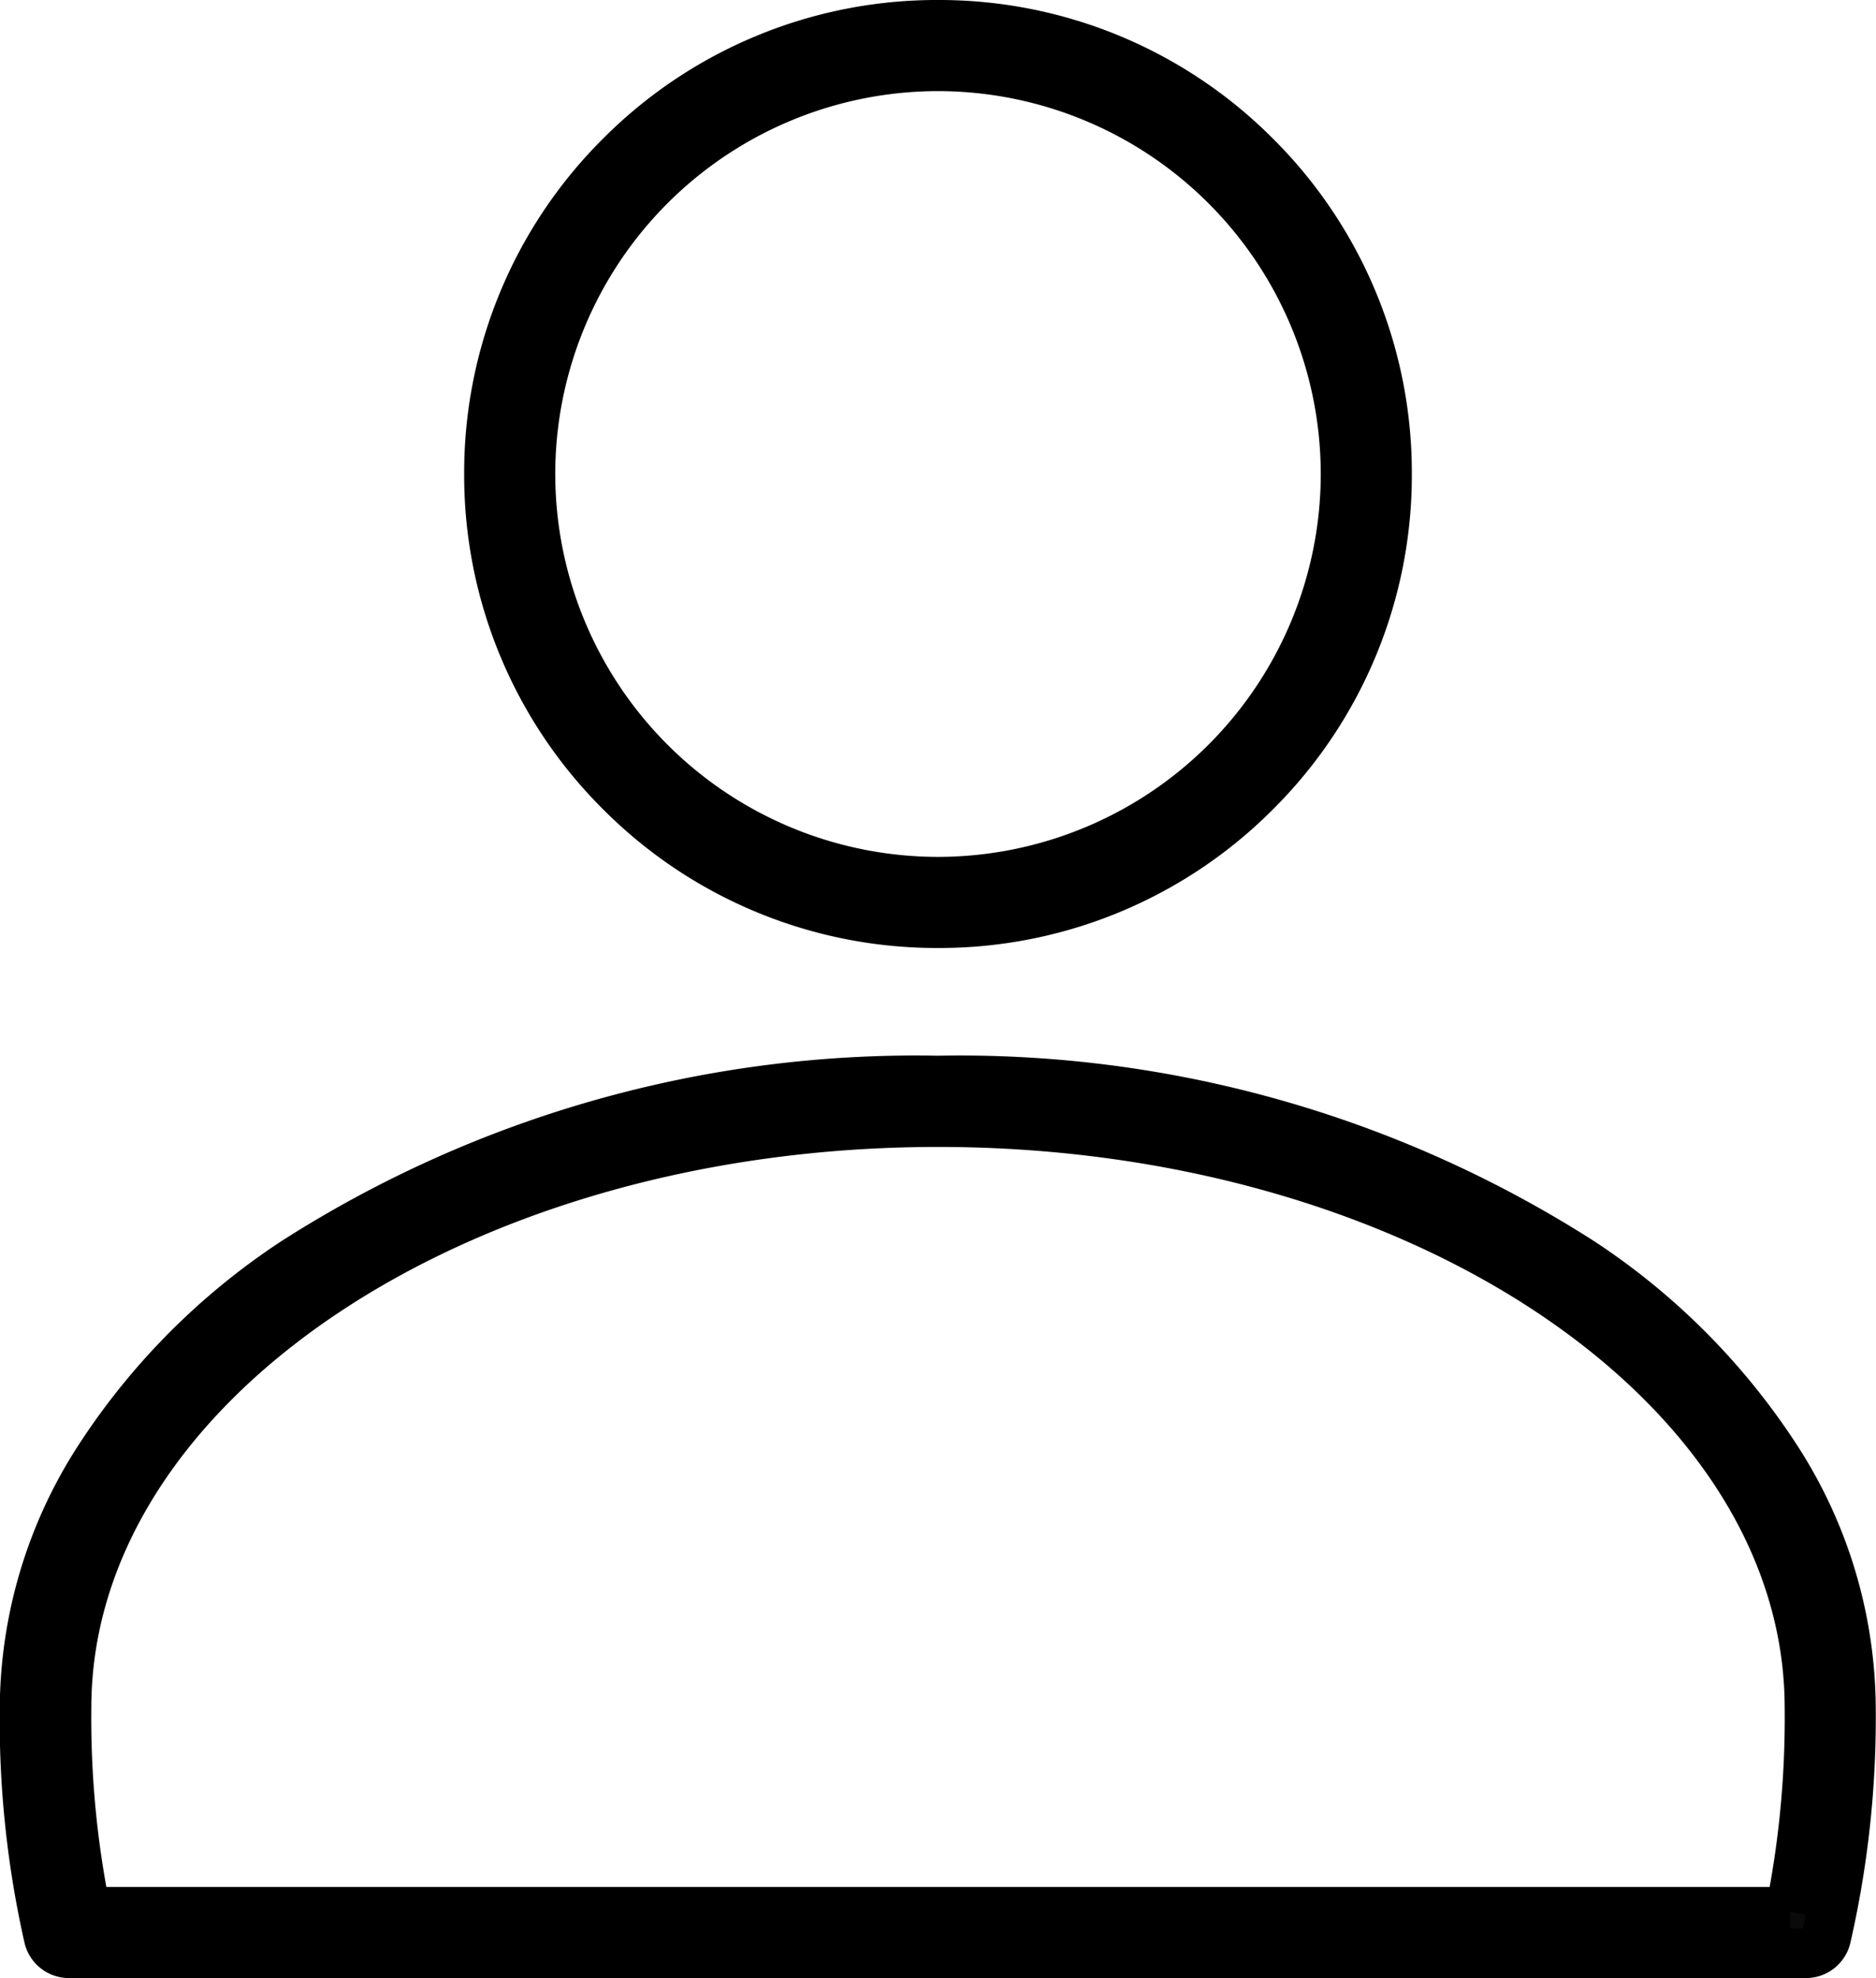
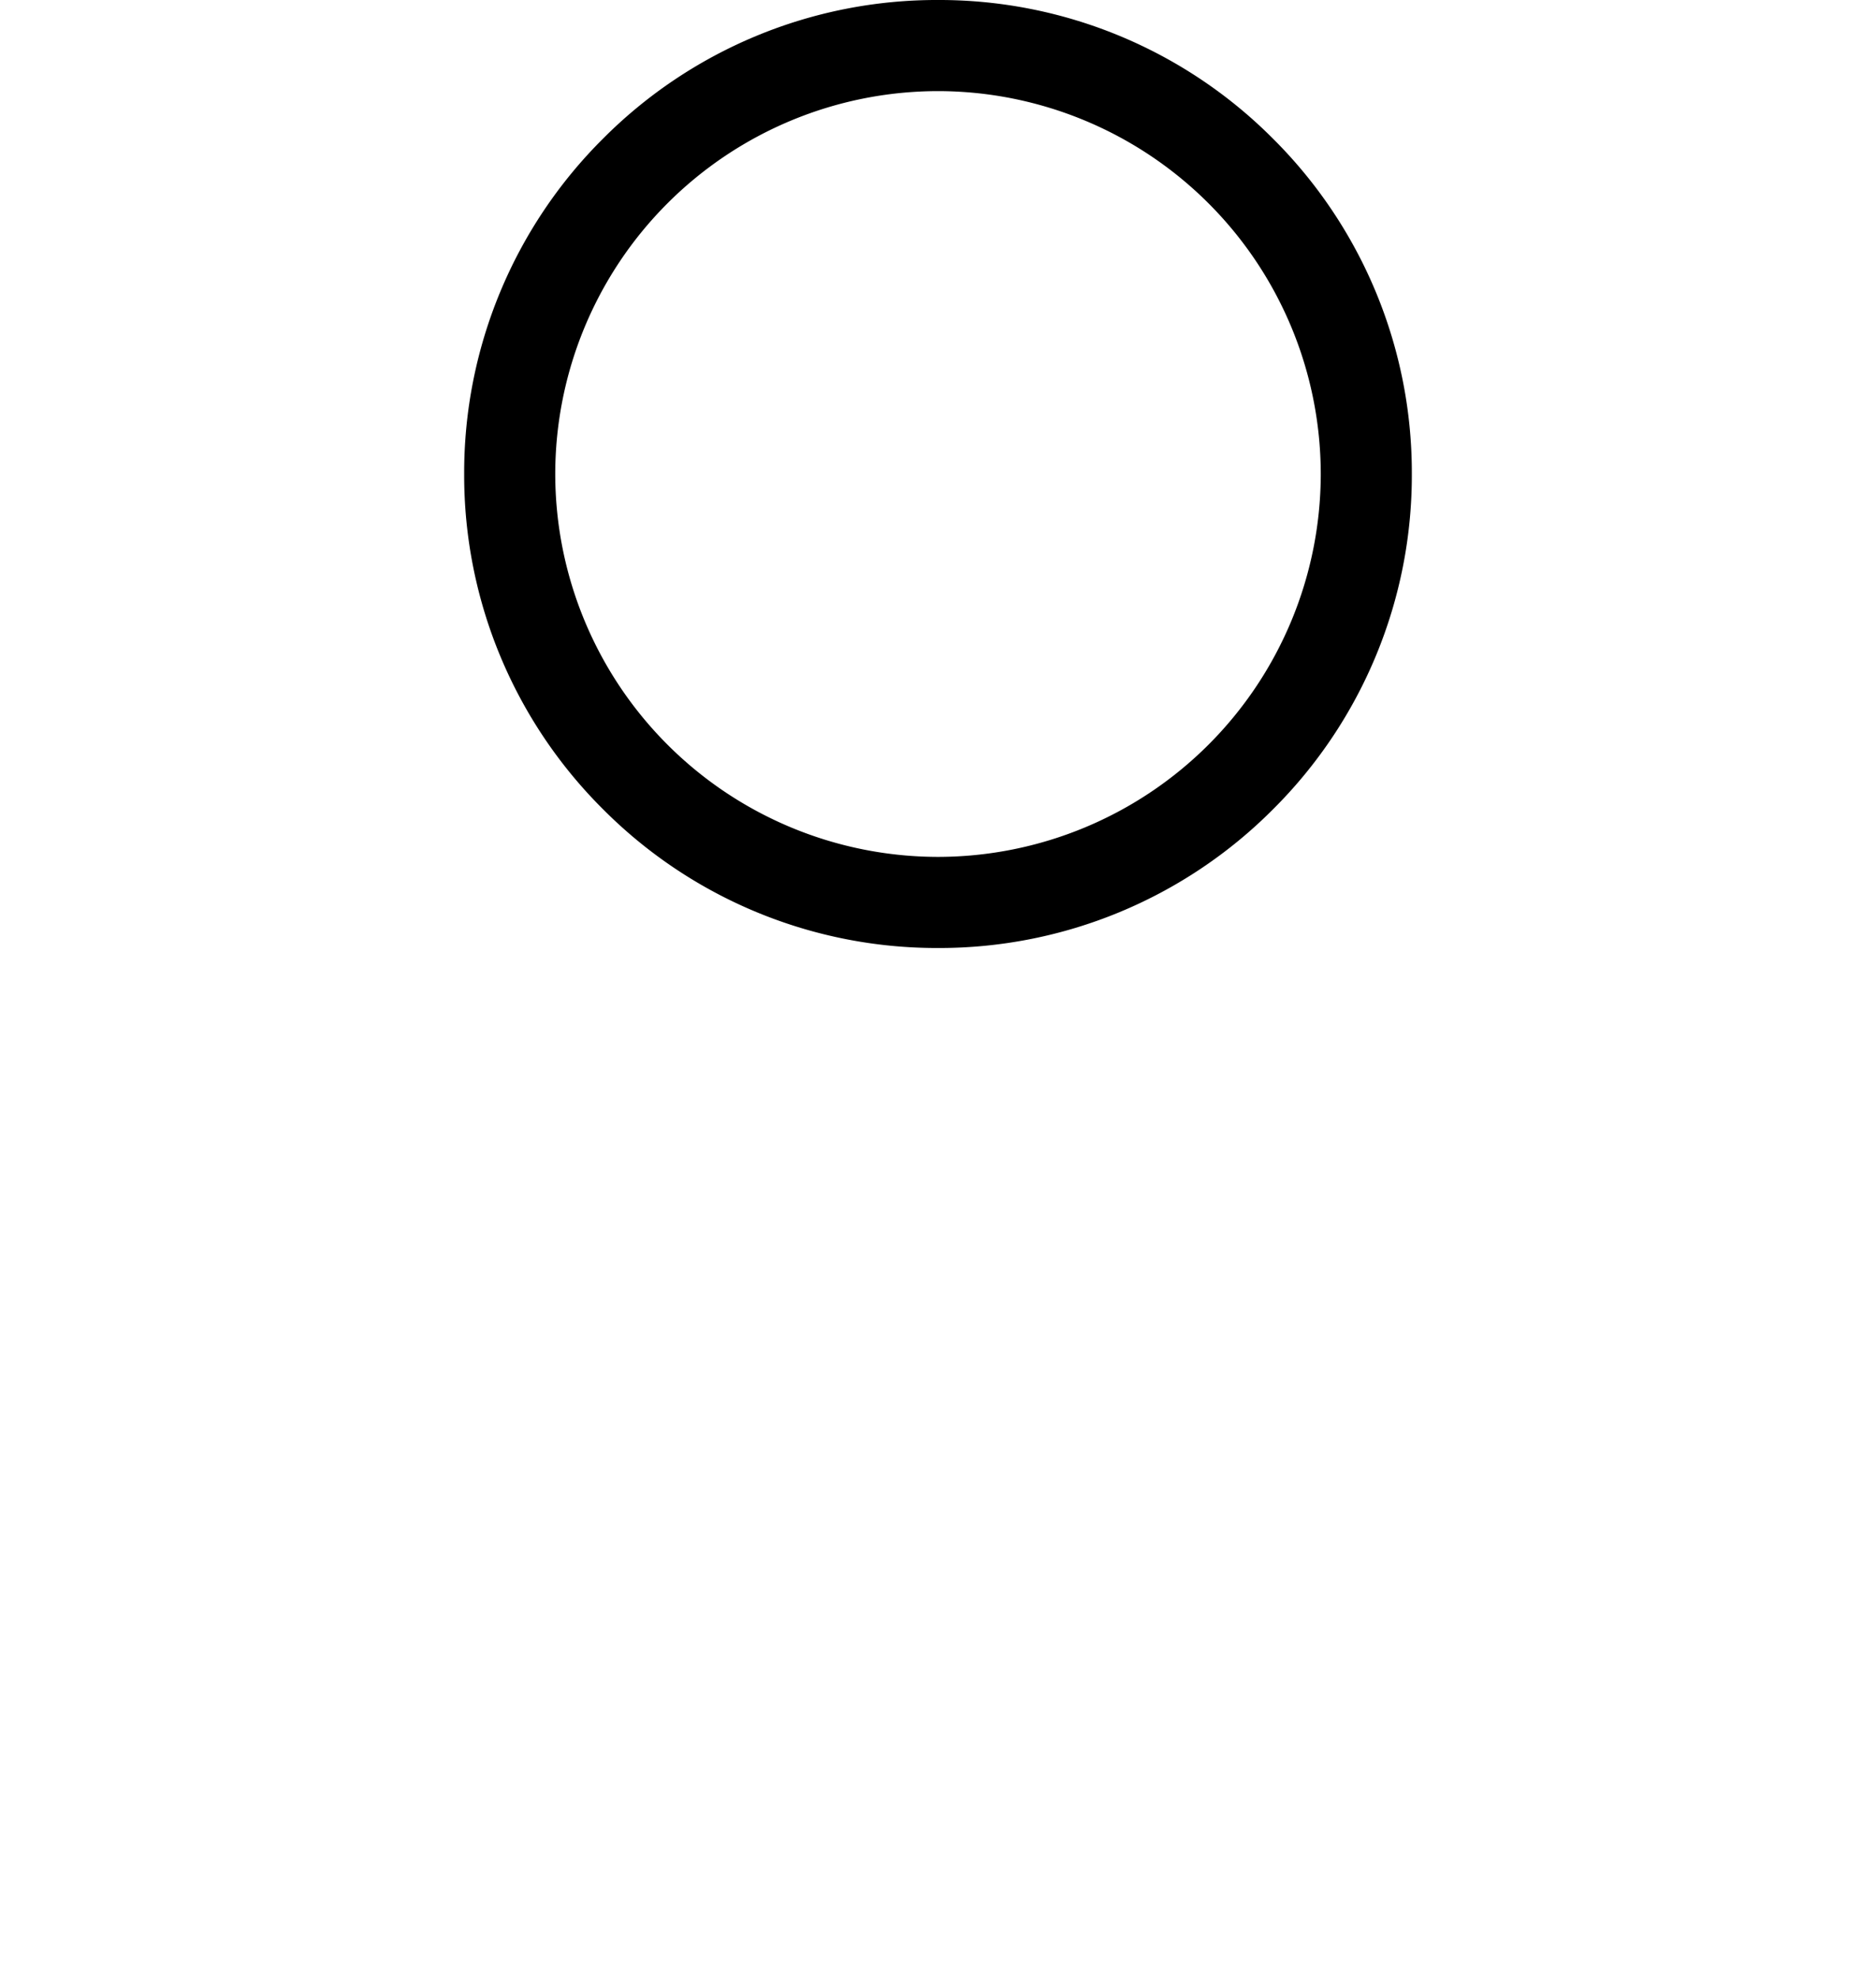
<svg xmlns="http://www.w3.org/2000/svg" width="15.14" height="15.958" viewBox="0 0 15.14 15.958">
  <g id="Groupe_227" data-name="Groupe 227" transform="translate(-2.751 0.2)">
-     <path id="Tracé_69" data-name="Tracé 69" d="M-1898.876,1459.188H-1912.9a.168.168,0,0,1-.164-.128,7.948,7.948,0,0,1-.195-1.851,3.732,3.732,0,0,1,.591-1.993,5.443,5.443,0,0,1,1.592-1.606,9.3,9.3,0,0,1,5.187-1.463,9.3,9.3,0,0,1,5.187,1.463,5.444,5.444,0,0,1,1.592,1.606,3.731,3.731,0,0,1,.591,1.993,7.94,7.94,0,0,1-.2,1.851A.168.168,0,0,1-1898.876,1459.188Zm-13.888-.335h13.754a7.855,7.855,0,0,0,.156-1.644c0-2.606-3.155-4.726-7.033-4.726s-7.033,2.12-7.033,4.726A7.853,7.853,0,0,0-1912.764,1458.853Z" transform="translate(1916.208 -1443.63)" fill="#0a0a0a" stroke="#000" stroke-width="0.4" />
    <path id="Tracé_70" data-name="Tracé 70" d="M-1687.781,961.947a3.6,3.6,0,0,1-2.563-1.062,3.6,3.6,0,0,1-1.061-2.562,3.6,3.6,0,0,1,1.061-2.563,3.6,3.6,0,0,1,2.563-1.061,3.6,3.6,0,0,1,2.563,1.061,3.6,3.6,0,0,1,1.061,2.563,3.6,3.6,0,0,1-1.061,2.563A3.6,3.6,0,0,1-1687.781,961.947Zm0-6.913a3.292,3.292,0,0,0-3.289,3.289,3.292,3.292,0,0,0,3.289,3.289,3.292,3.292,0,0,0,3.289-3.289A3.292,3.292,0,0,0-1687.781,955.034Z" transform="translate(1698.102 -954.699)" fill="#0a0a0a" stroke="#000" stroke-width="0.4" />
  </g>
</svg>